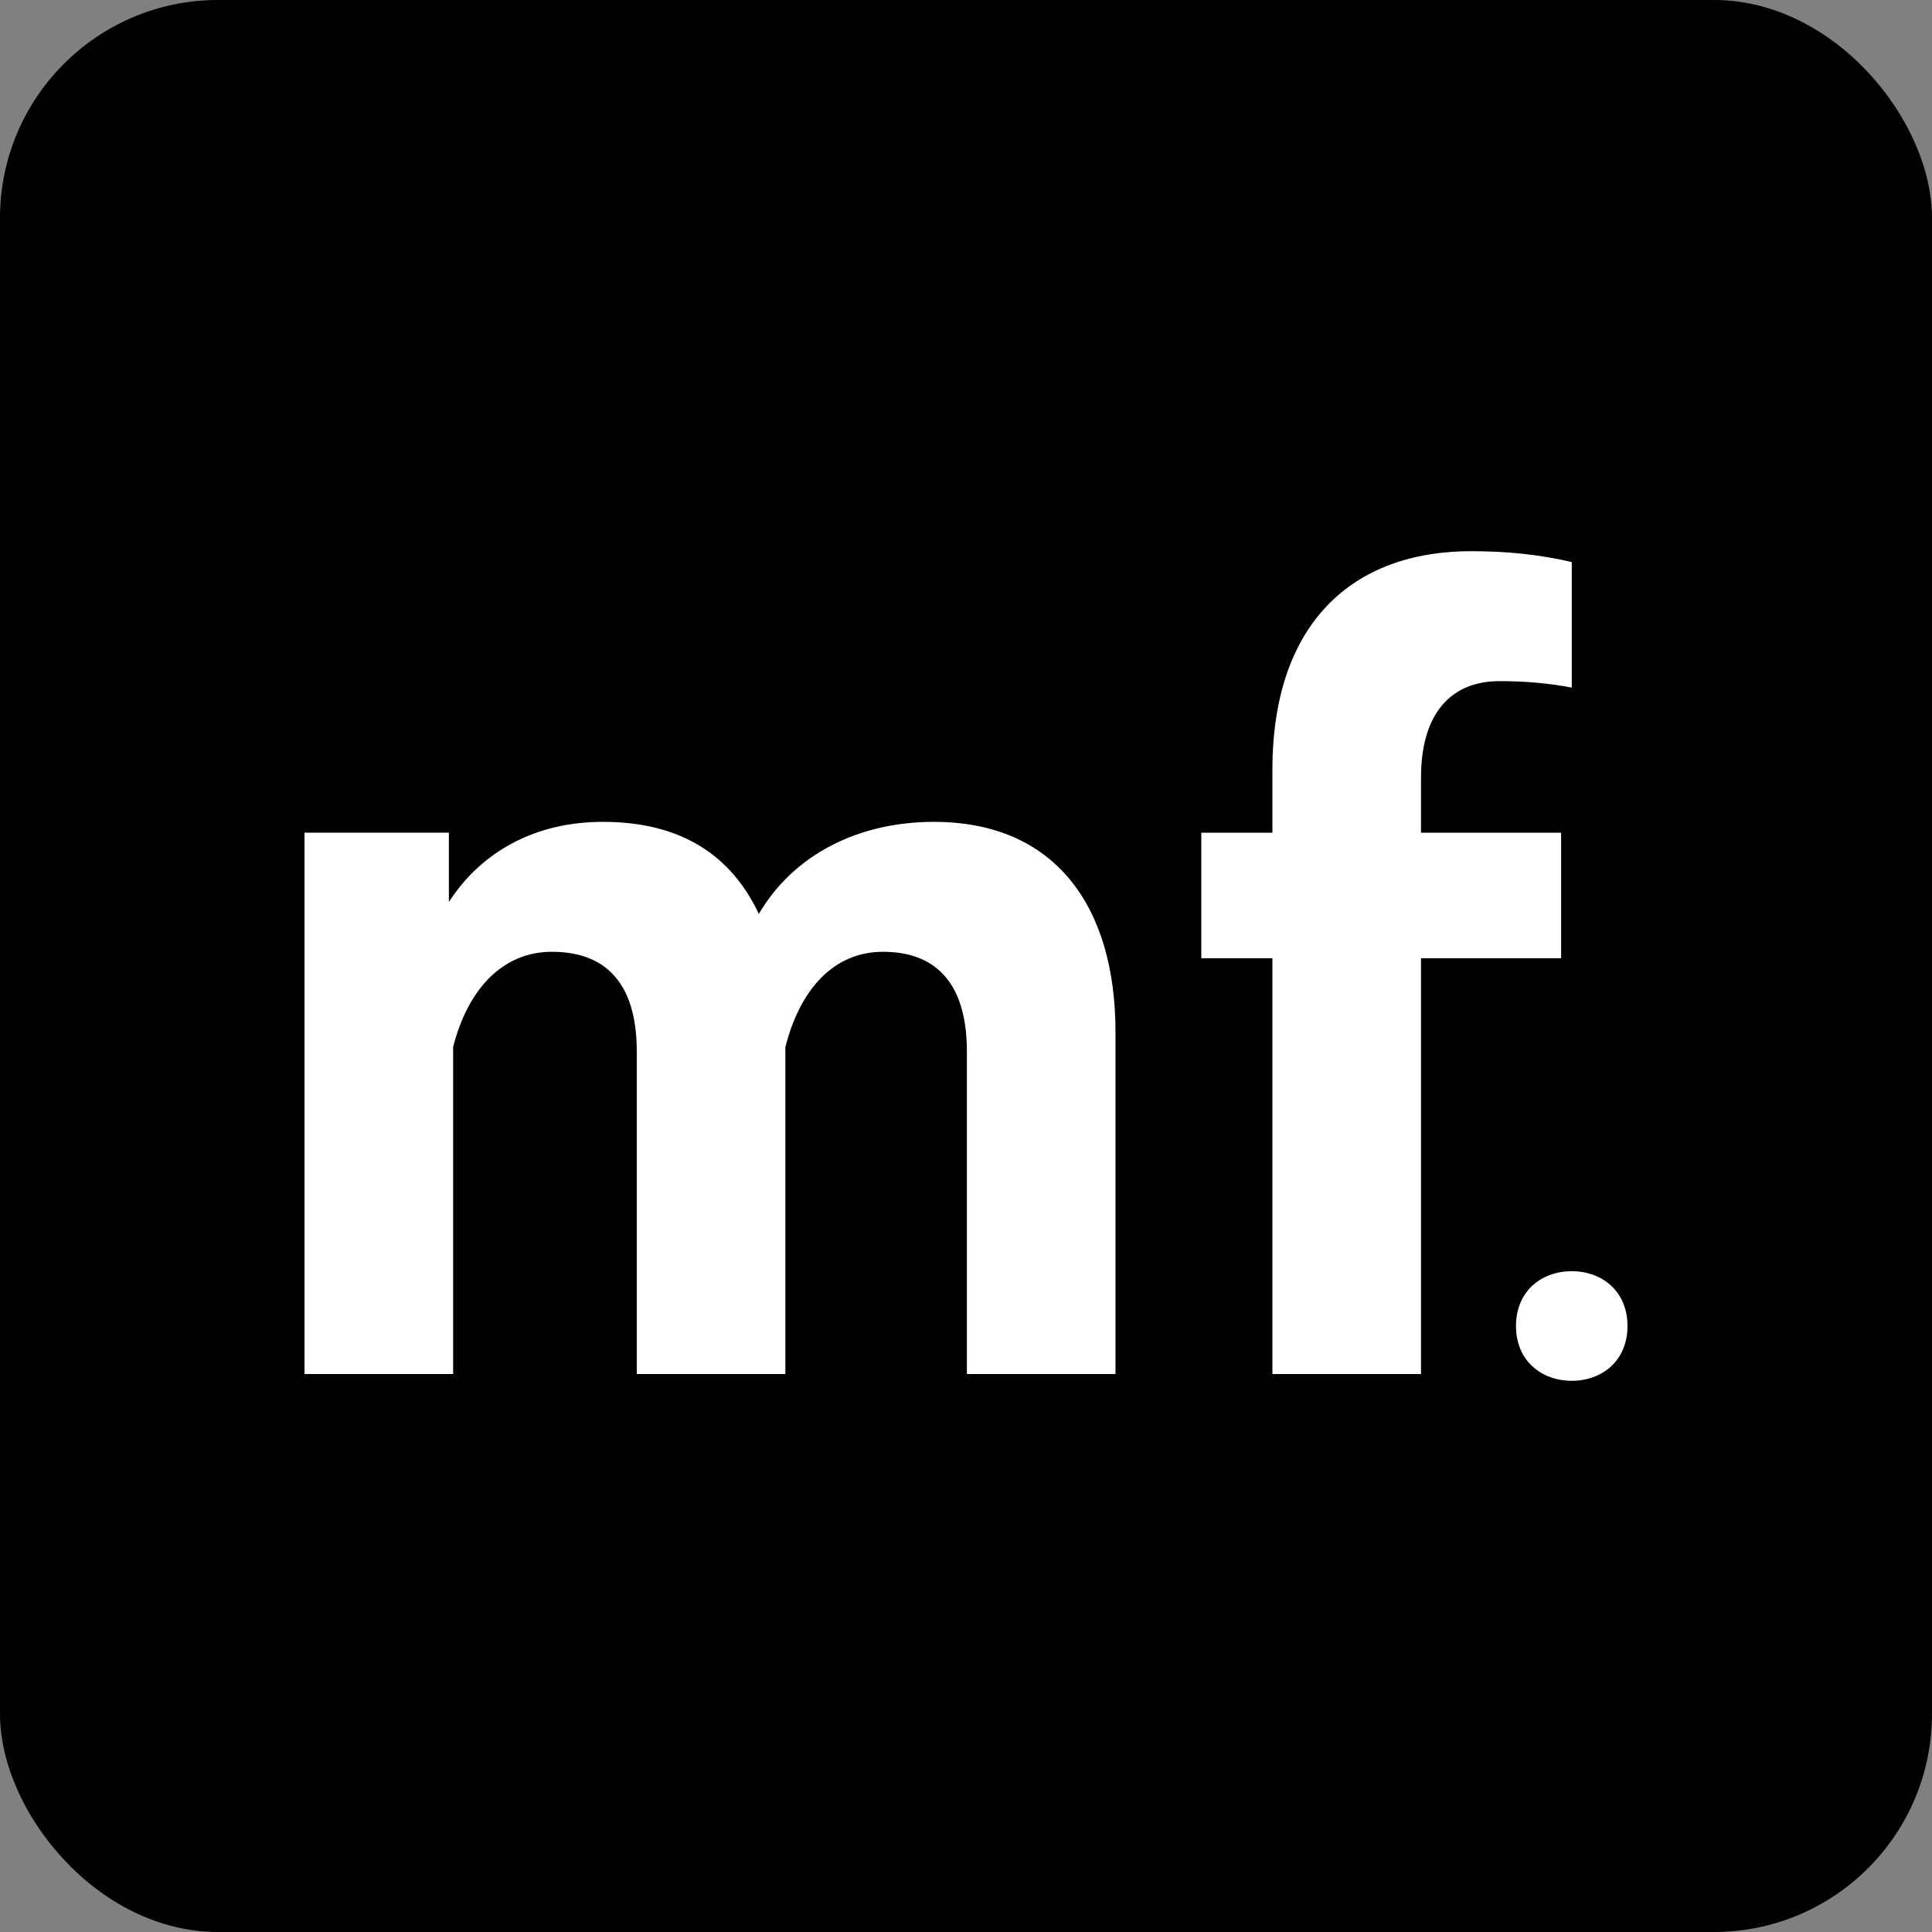
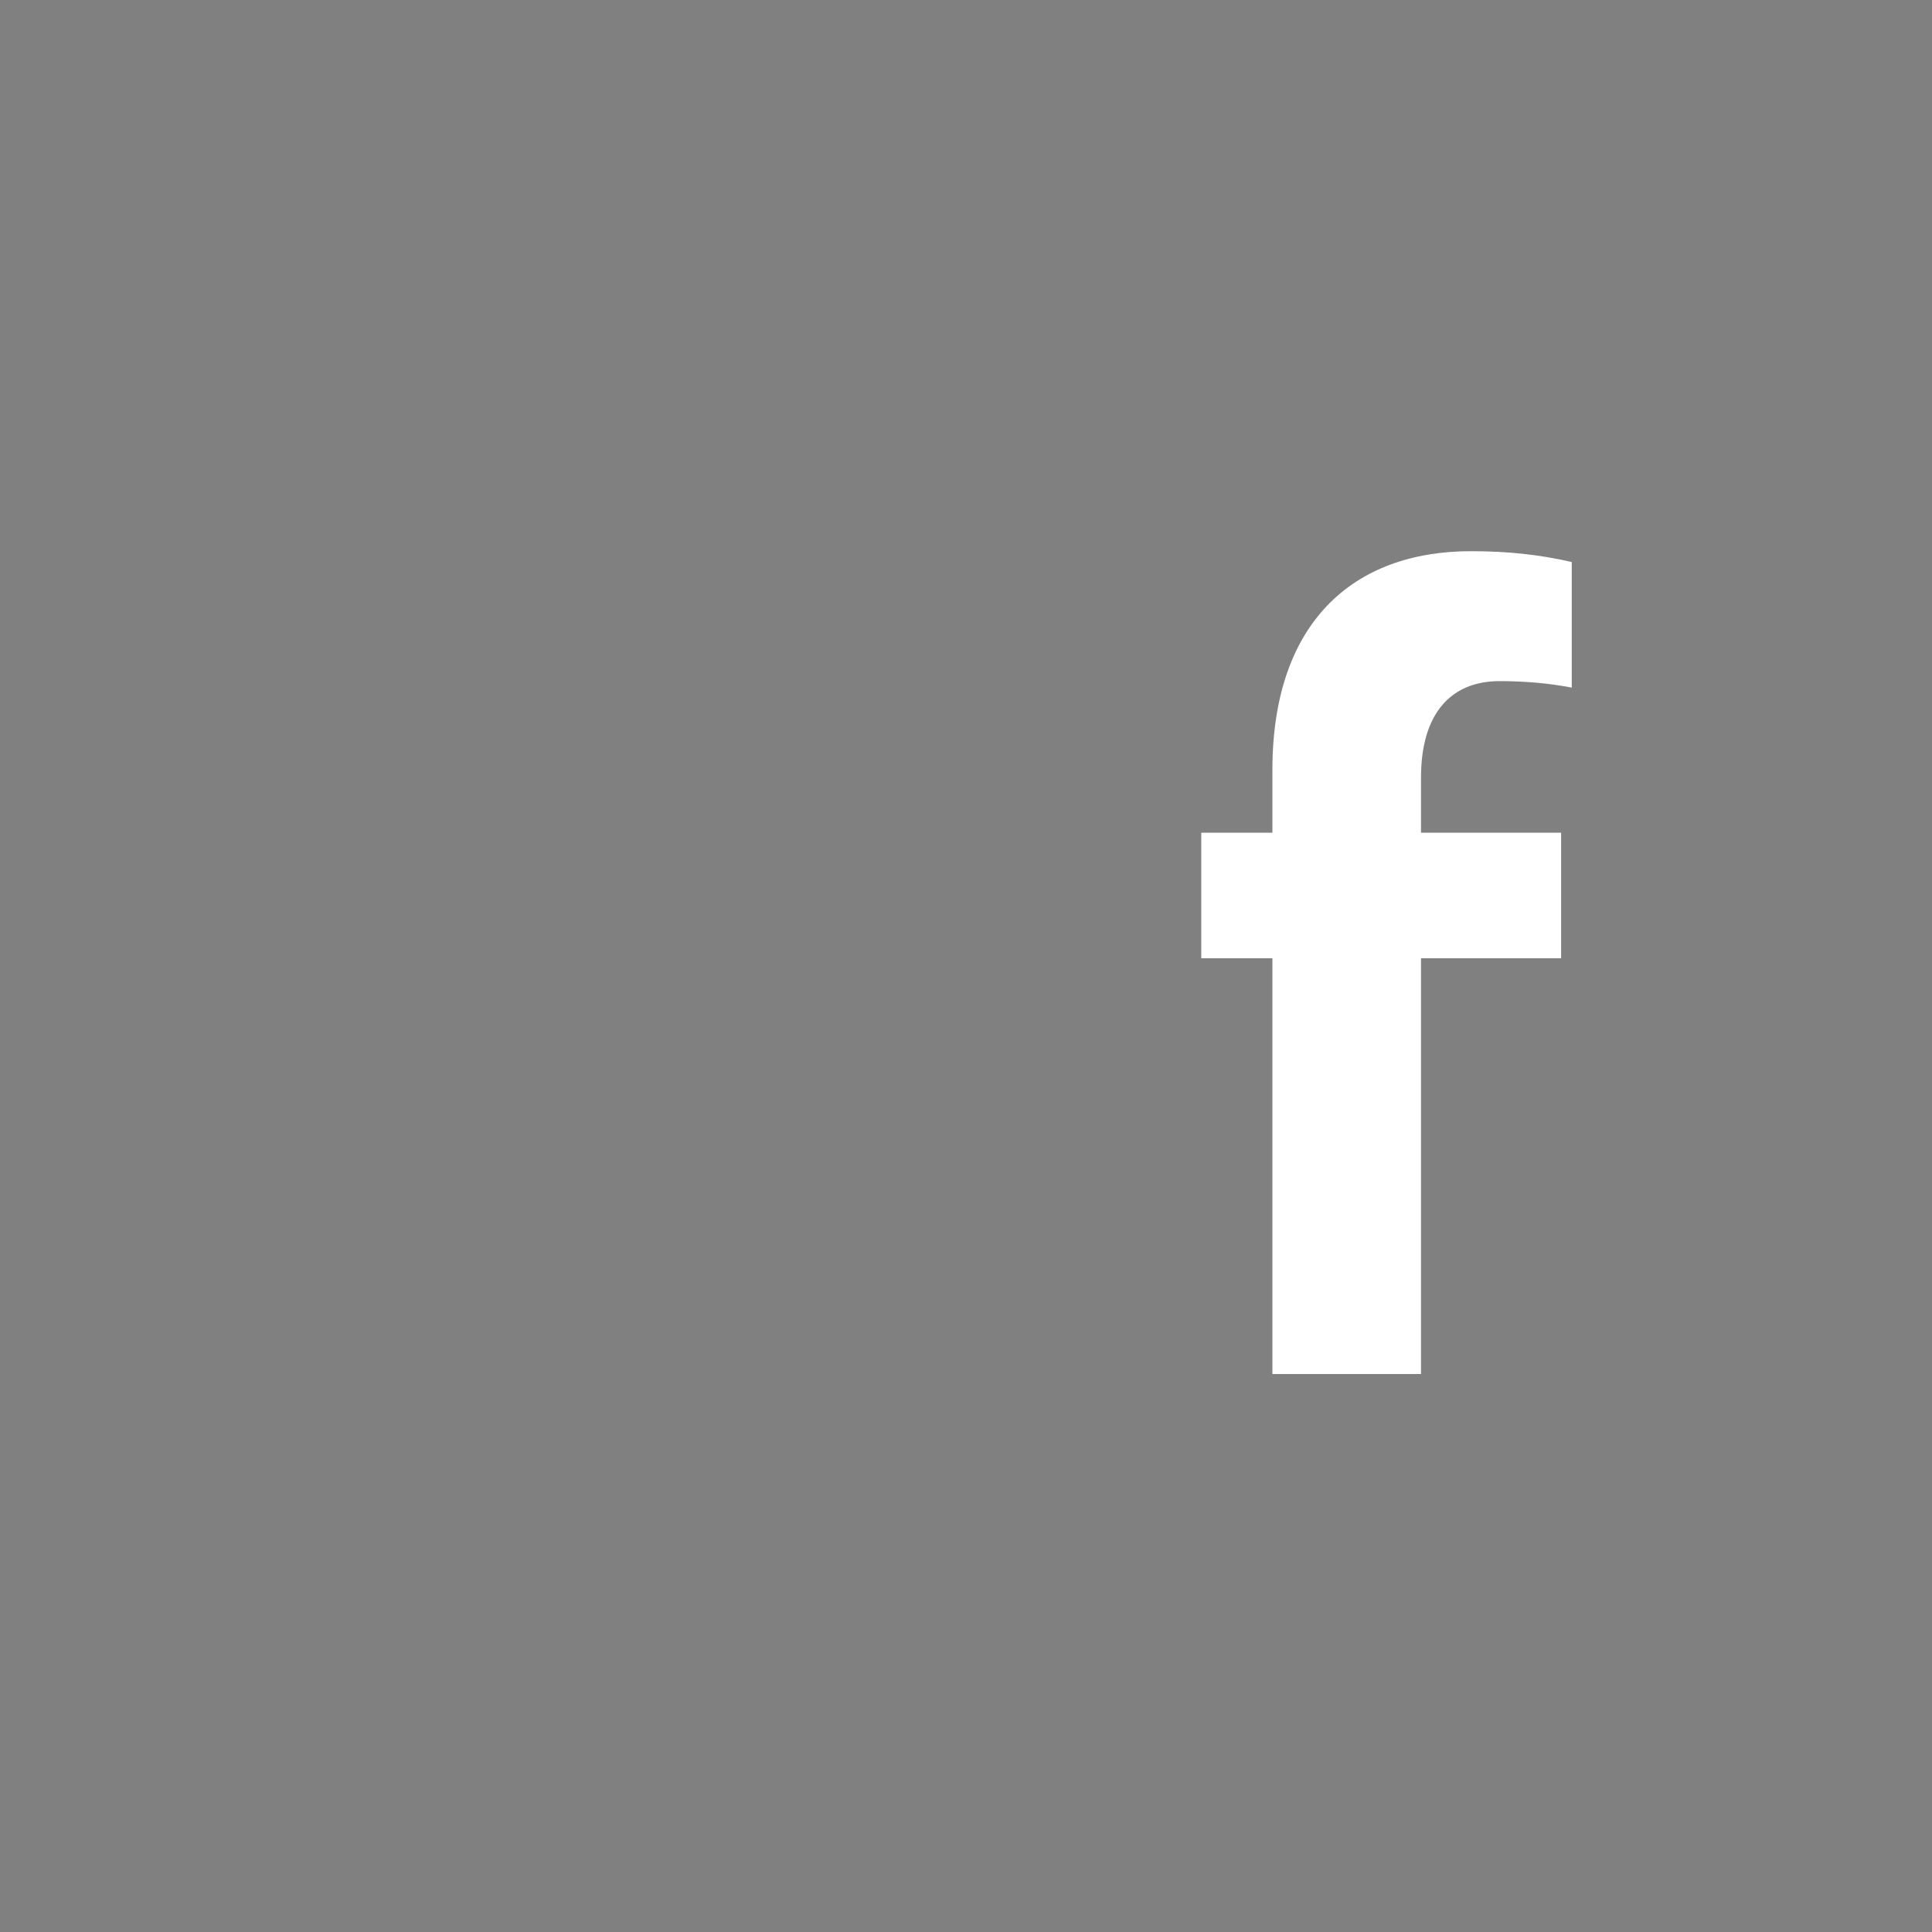
<svg xmlns="http://www.w3.org/2000/svg" id="Layer_1" viewBox="0 0 442 442">
  <rect x="0" y="0" width="442" height="442" fill="#808080" stroke="none" />
  <defs>
    <style>.cls-1{fill:#fff;}</style>
  </defs>
-   <rect width="442" height="442" rx="49.884" ry="49.884" />
-   <path class="cls-1" d="M213.673,188.025c27.684,0,41.527,19.32,41.527,48.053v78.272h-33.998v-73.813c0-16.348-7.772-22.788-19.185-22.788-11.171,0-18.942,8.421-22.342,21.797v74.804h-33.998v-73.813c0-16.348-7.771-22.788-19.428-22.788-11.171,0-19.185,8.421-22.585,21.797v74.804h-33.998v-123.848h33.027v15.852c7.528-11.642,19.913-18.33,35.213-18.33,17.971,0,29.384,7.679,35.698,21.054,8.014-13.623,22.828-21.054,40.069-21.054Z" />
  <path class="cls-1" d="M343.067,155.825c-10.928,0-17.97,7.183-17.97,22.045v12.633h32.056v28.733h-32.056v95.115h-33.998v-95.115h-16.271v-28.733h16.271v-14.366c0-33.687,18.456-50.035,45.412-50.035,8.257,0,15.542.743,23.071,2.477v28.733c-5.1-.991-10.686-1.486-16.514-1.486Z" />
-   <path class="cls-1" d="M346.827,303.359c0-8.051,5.923-12.54,12.749-12.54,6.836,0,12.758,4.489,12.758,12.54s-5.923,12.54-12.758,12.54c-6.826,0-12.749-4.49-12.749-12.54Z" />
</svg>